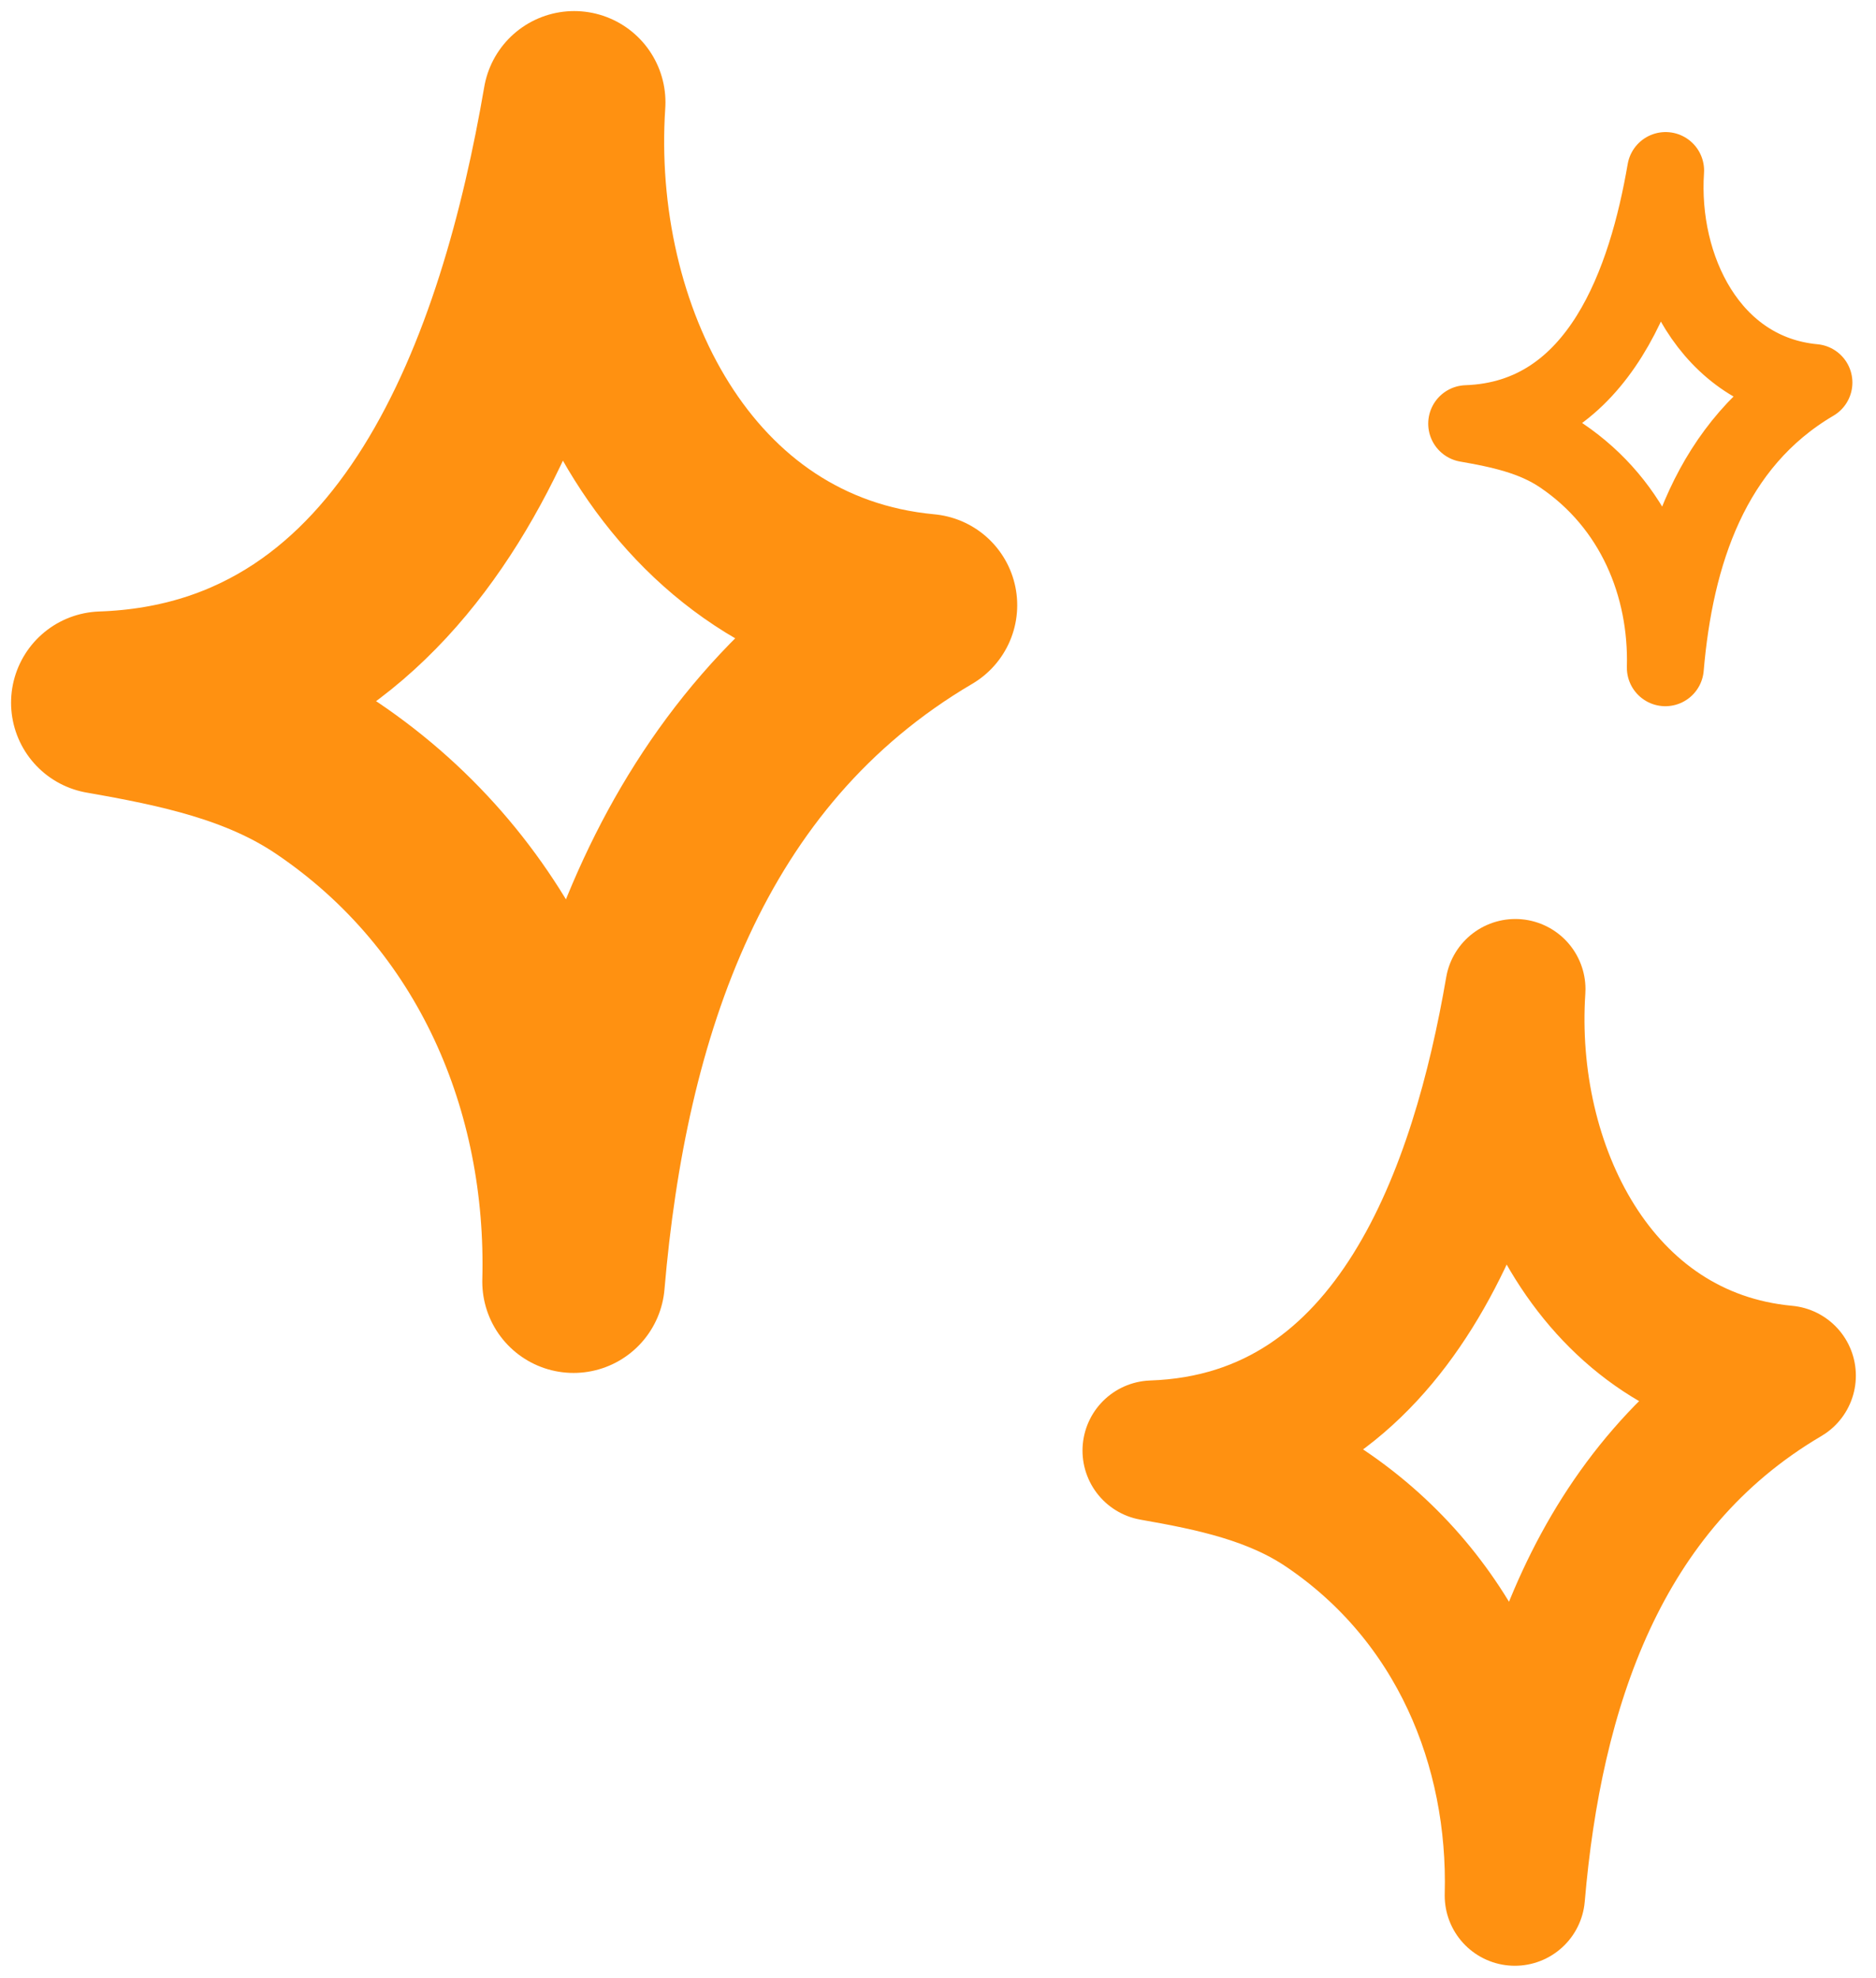
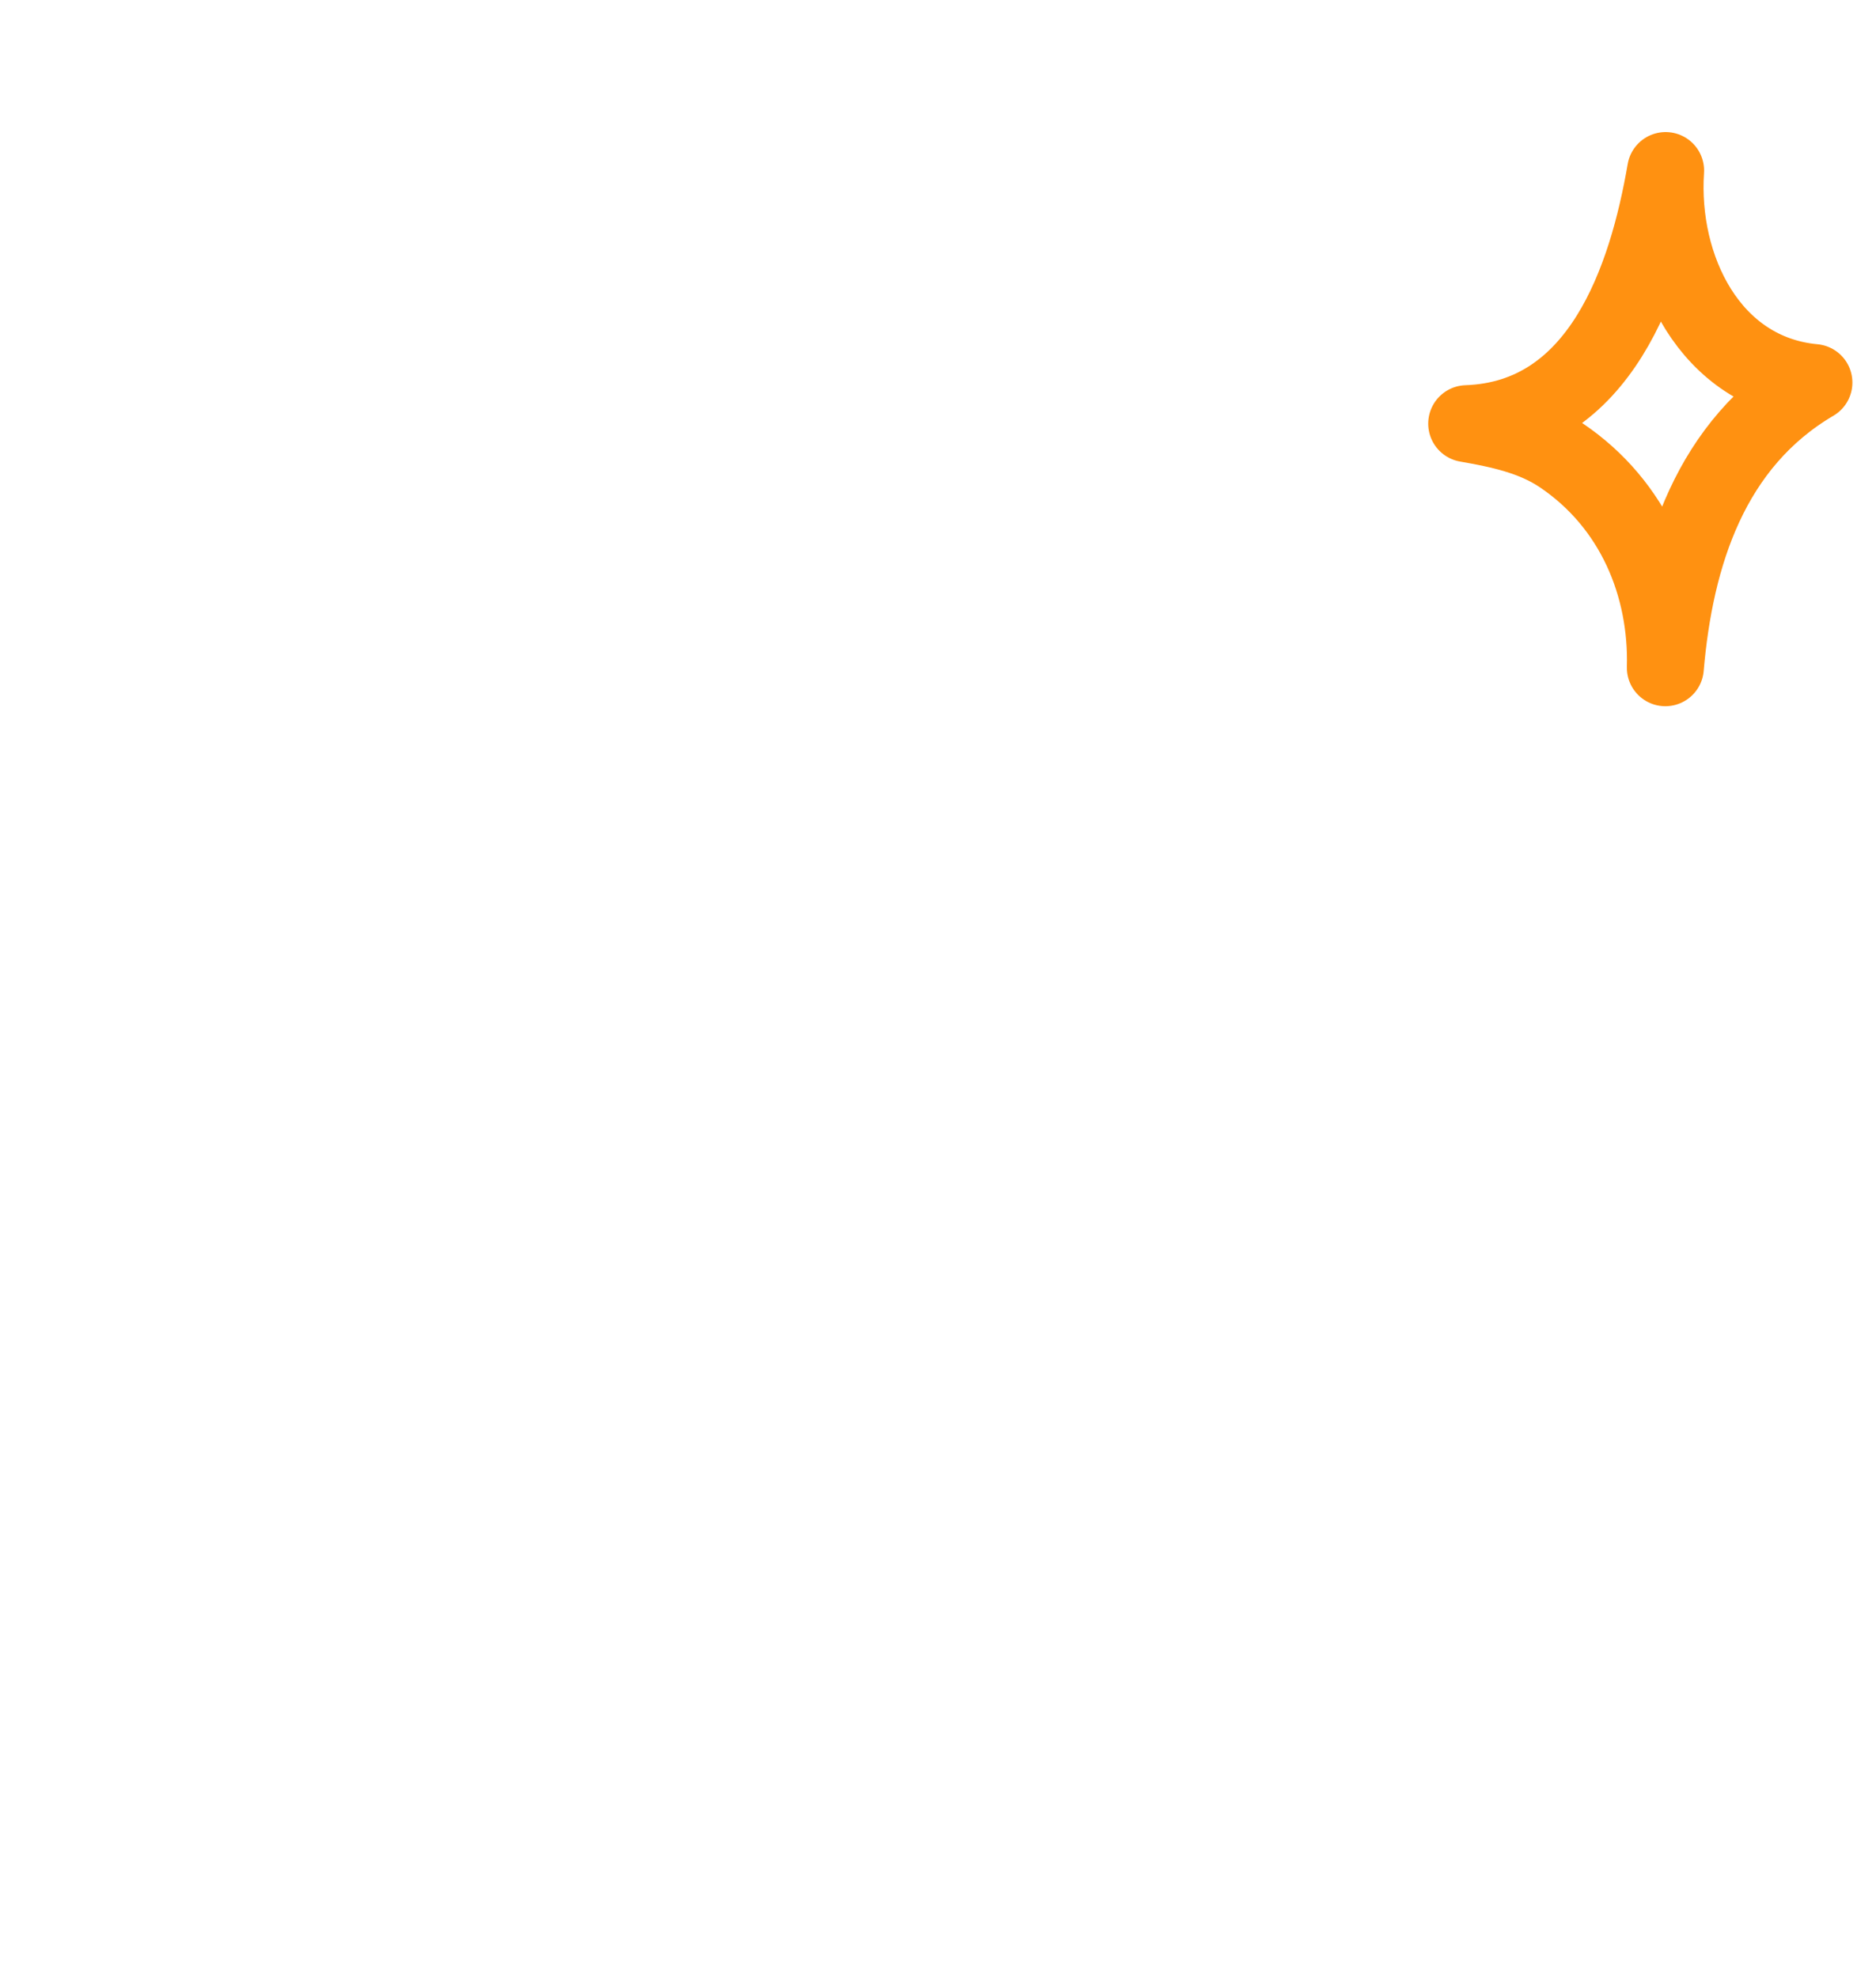
<svg xmlns="http://www.w3.org/2000/svg" width="55" height="58" viewBox="0 0 55 58" fill="none">
-   <path fill-rule="evenodd" clip-rule="evenodd" d="M16.815 37.577C16.965 31.895 14.652 26.229 9.581 22.809C7.617 21.485 5.291 21.003 3 20.602C12.307 20.283 15.539 10.541 16.834 3C16.384 9.764 19.92 17.069 27.147 17.743C19.953 21.975 17.484 29.741 16.815 37.577Z" stroke="#FF9111" stroke-width="5.351" stroke-miterlimit="1.5" stroke-linecap="round" stroke-linejoin="round" />
-   <path fill-rule="evenodd" clip-rule="evenodd" d="M44.412 55.577C44.527 51.21 42.749 46.855 38.852 44.226C37.342 43.208 35.554 42.837 33.793 42.529C40.947 42.284 43.431 34.796 44.426 29C44.081 34.199 46.798 39.814 52.353 40.332C46.824 43.585 44.926 49.554 44.412 55.577Z" stroke="#FF9111" stroke-width="4.113" stroke-miterlimit="1.5" stroke-linecap="round" stroke-linejoin="round" />
  <path fill-rule="evenodd" clip-rule="evenodd" d="M48.824 19.577C48.888 17.182 47.913 14.793 45.775 13.351C44.947 12.793 43.966 12.59 43 12.421C46.924 12.286 48.286 8.179 48.832 5C48.642 7.851 50.133 10.931 53.18 11.216C50.147 13 49.106 16.274 48.824 19.577Z" stroke="#FF9111" stroke-width="2.256" stroke-miterlimit="1.5" stroke-linecap="round" stroke-linejoin="round" />
</svg>